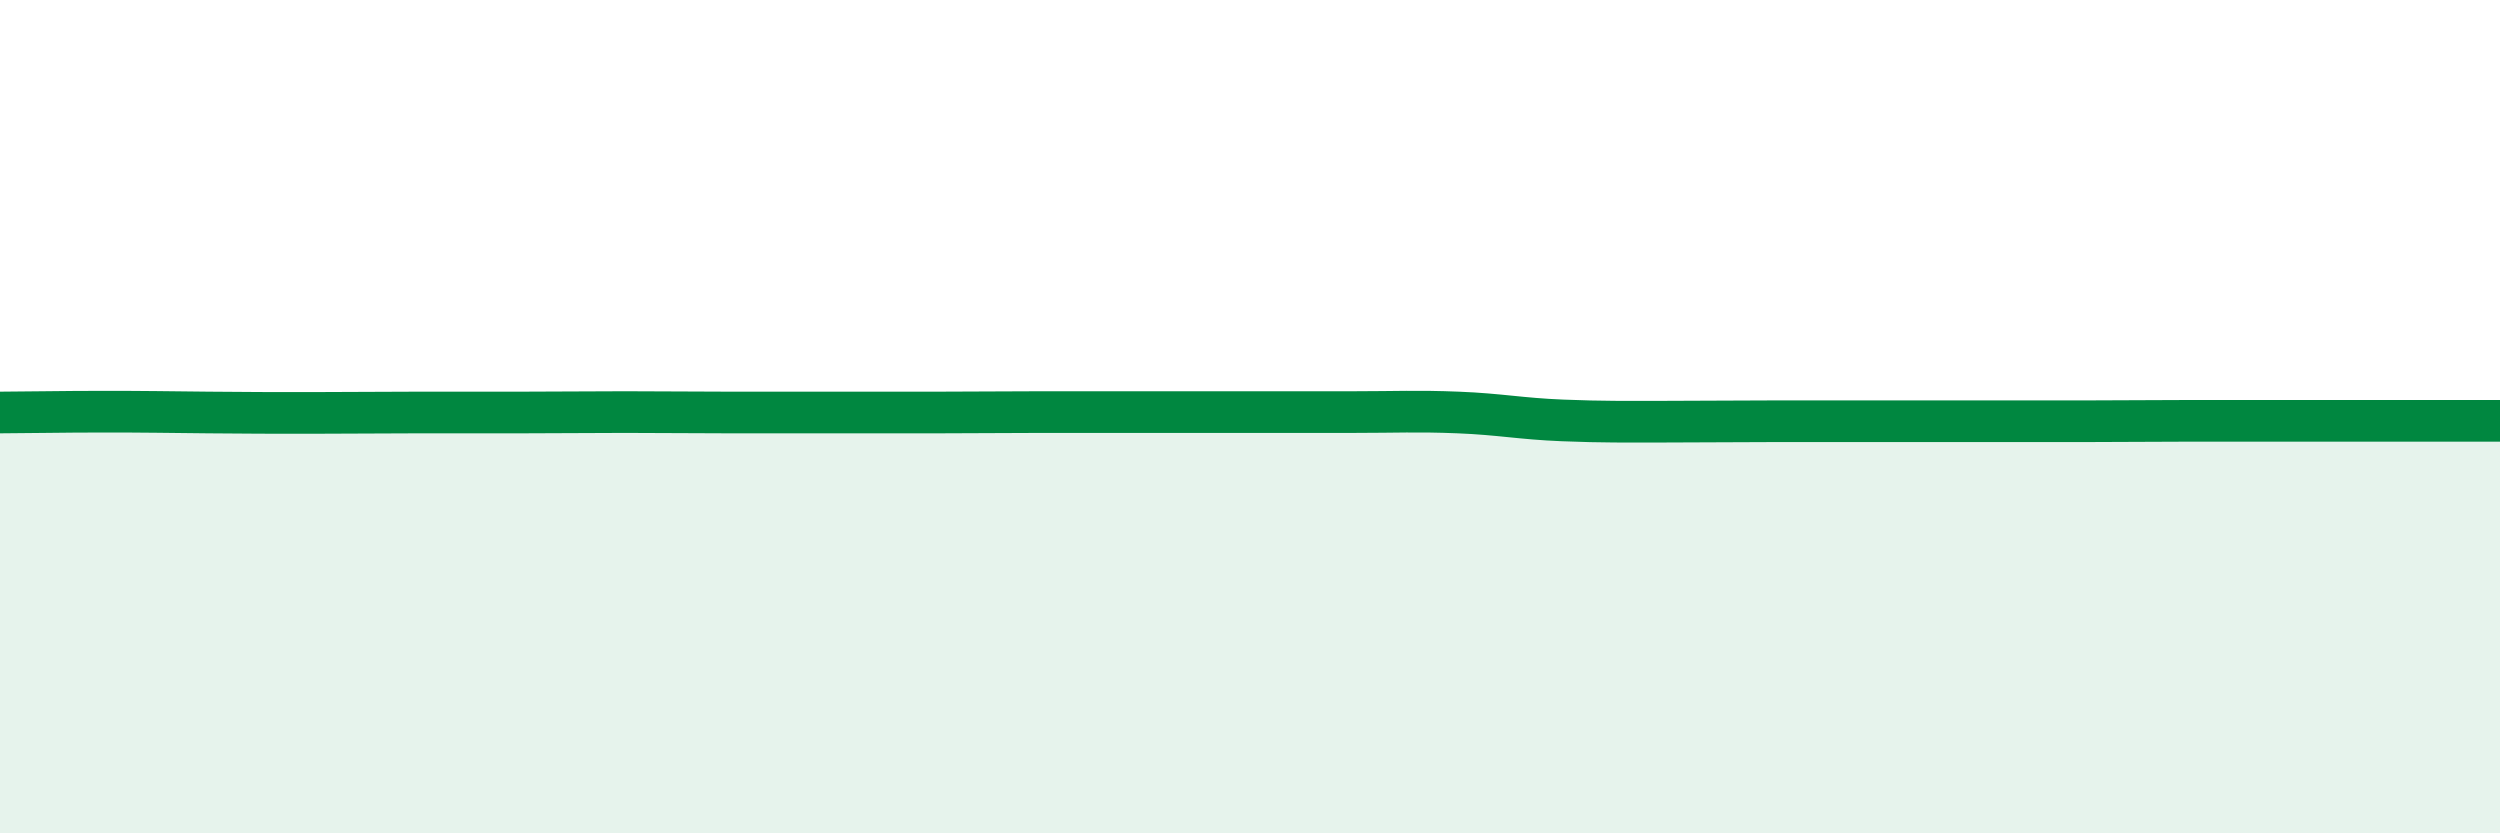
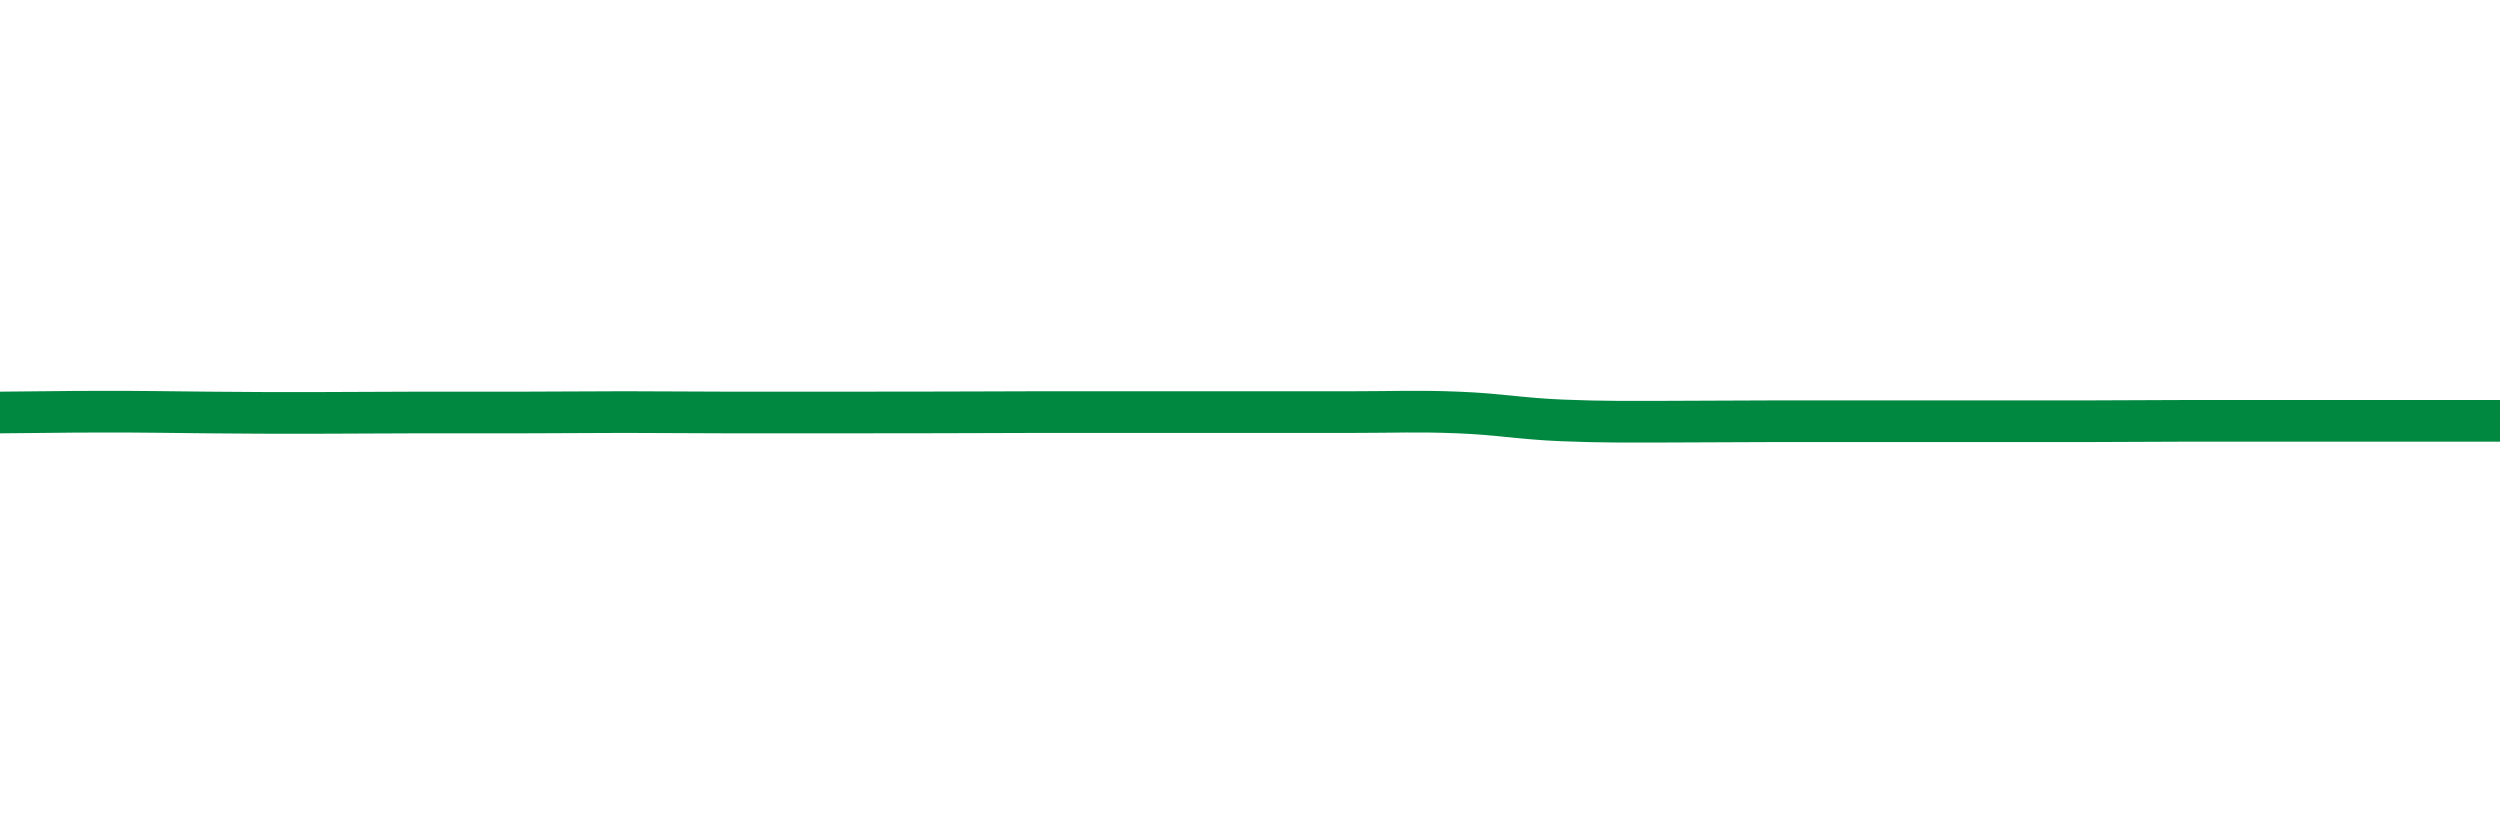
<svg xmlns="http://www.w3.org/2000/svg" width="60" height="20" viewBox="0 0 60 20">
-   <path d="M 0,9.9 C 0.5,9.9 1.5,9.88 2.5,9.88 C 3.5,9.88 4,9.89 5,9.9 C 6,9.91 6.5,9.91 7.5,9.91 C 8.5,9.91 9,9.9 10,9.9 C 11,9.9 11.5,9.9 12.5,9.9 C 13.5,9.9 14,9.89 15,9.89 C 16,9.89 16.5,9.9 17.5,9.9 C 18.5,9.9 19,9.9 20,9.9 C 21,9.9 21.5,9.9 22.5,9.9 C 23.5,9.9 24,9.89 25,9.89 C 26,9.89 26.5,9.89 27.5,9.89 C 28.5,9.89 29,9.89 30,9.89 C 31,9.89 31.5,9.89 32.5,9.89 C 33.5,9.89 34,9.86 35,9.9 C 36,9.94 36.5,10.05 37.5,10.09 C 38.5,10.13 39,10.12 40,10.12 C 41,10.12 41.5,10.11 42.5,10.11 C 43.5,10.11 44,10.11 45,10.11 C 46,10.11 46.5,10.11 47.5,10.11 C 48.5,10.11 49,10.11 50,10.11 C 51,10.11 51.5,10.1 52.5,10.1 C 53.5,10.1 53.5,10.1 55,10.1 C 56.5,10.1 59,10.1 60,10.1L60 20L0 20Z" fill="#008740" opacity="0.1" stroke-linecap="round" stroke-linejoin="round" />
-   <path d="M 0,9.9 C 0.5,9.9 1.5,9.88 2.5,9.88 C 3.5,9.88 4,9.89 5,9.9 C 6,9.91 6.5,9.91 7.5,9.91 C 8.5,9.91 9,9.9 10,9.9 C 11,9.9 11.5,9.9 12.5,9.9 C 13.5,9.9 14,9.89 15,9.89 C 16,9.89 16.5,9.9 17.5,9.9 C 18.5,9.9 19,9.9 20,9.9 C 21,9.9 21.5,9.9 22.5,9.9 C 23.5,9.9 24,9.89 25,9.89 C 26,9.89 26.5,9.89 27.5,9.89 C 28.5,9.89 29,9.89 30,9.89 C 31,9.89 31.5,9.89 32.5,9.89 C 33.5,9.89 34,9.86 35,9.9 C 36,9.94 36.5,10.05 37.5,10.09 C 38.5,10.13 39,10.12 40,10.12 C 41,10.12 41.5,10.11 42.5,10.11 C 43.5,10.11 44,10.11 45,10.11 C 46,10.11 46.5,10.11 47.5,10.11 C 48.5,10.11 49,10.11 50,10.11 C 51,10.11 51.5,10.1 52.5,10.1 C 53.5,10.1 53.5,10.1 55,10.1 C 56.5,10.1 59,10.1 60,10.1" stroke="#008740" stroke-width="1" fill="none" stroke-linecap="round" stroke-linejoin="round" />
+   <path d="M 0,9.9 C 0.5,9.9 1.5,9.88 2.5,9.88 C 3.5,9.88 4,9.89 5,9.9 C 6,9.91 6.5,9.91 7.5,9.91 C 8.5,9.91 9,9.9 10,9.9 C 11,9.9 11.5,9.9 12.5,9.9 C 13.5,9.9 14,9.89 15,9.89 C 16,9.89 16.5,9.9 17.5,9.9 C 18.5,9.9 19,9.9 20,9.9 C 23.5,9.9 24,9.89 25,9.89 C 26,9.89 26.5,9.89 27.5,9.89 C 28.5,9.89 29,9.89 30,9.89 C 31,9.89 31.5,9.89 32.5,9.89 C 33.5,9.89 34,9.86 35,9.9 C 36,9.94 36.5,10.05 37.5,10.09 C 38.5,10.13 39,10.12 40,10.12 C 41,10.12 41.5,10.11 42.5,10.11 C 43.5,10.11 44,10.11 45,10.11 C 46,10.11 46.5,10.11 47.5,10.11 C 48.5,10.11 49,10.11 50,10.11 C 51,10.11 51.5,10.1 52.5,10.1 C 53.5,10.1 53.5,10.1 55,10.1 C 56.5,10.1 59,10.1 60,10.1" stroke="#008740" stroke-width="1" fill="none" stroke-linecap="round" stroke-linejoin="round" />
</svg>